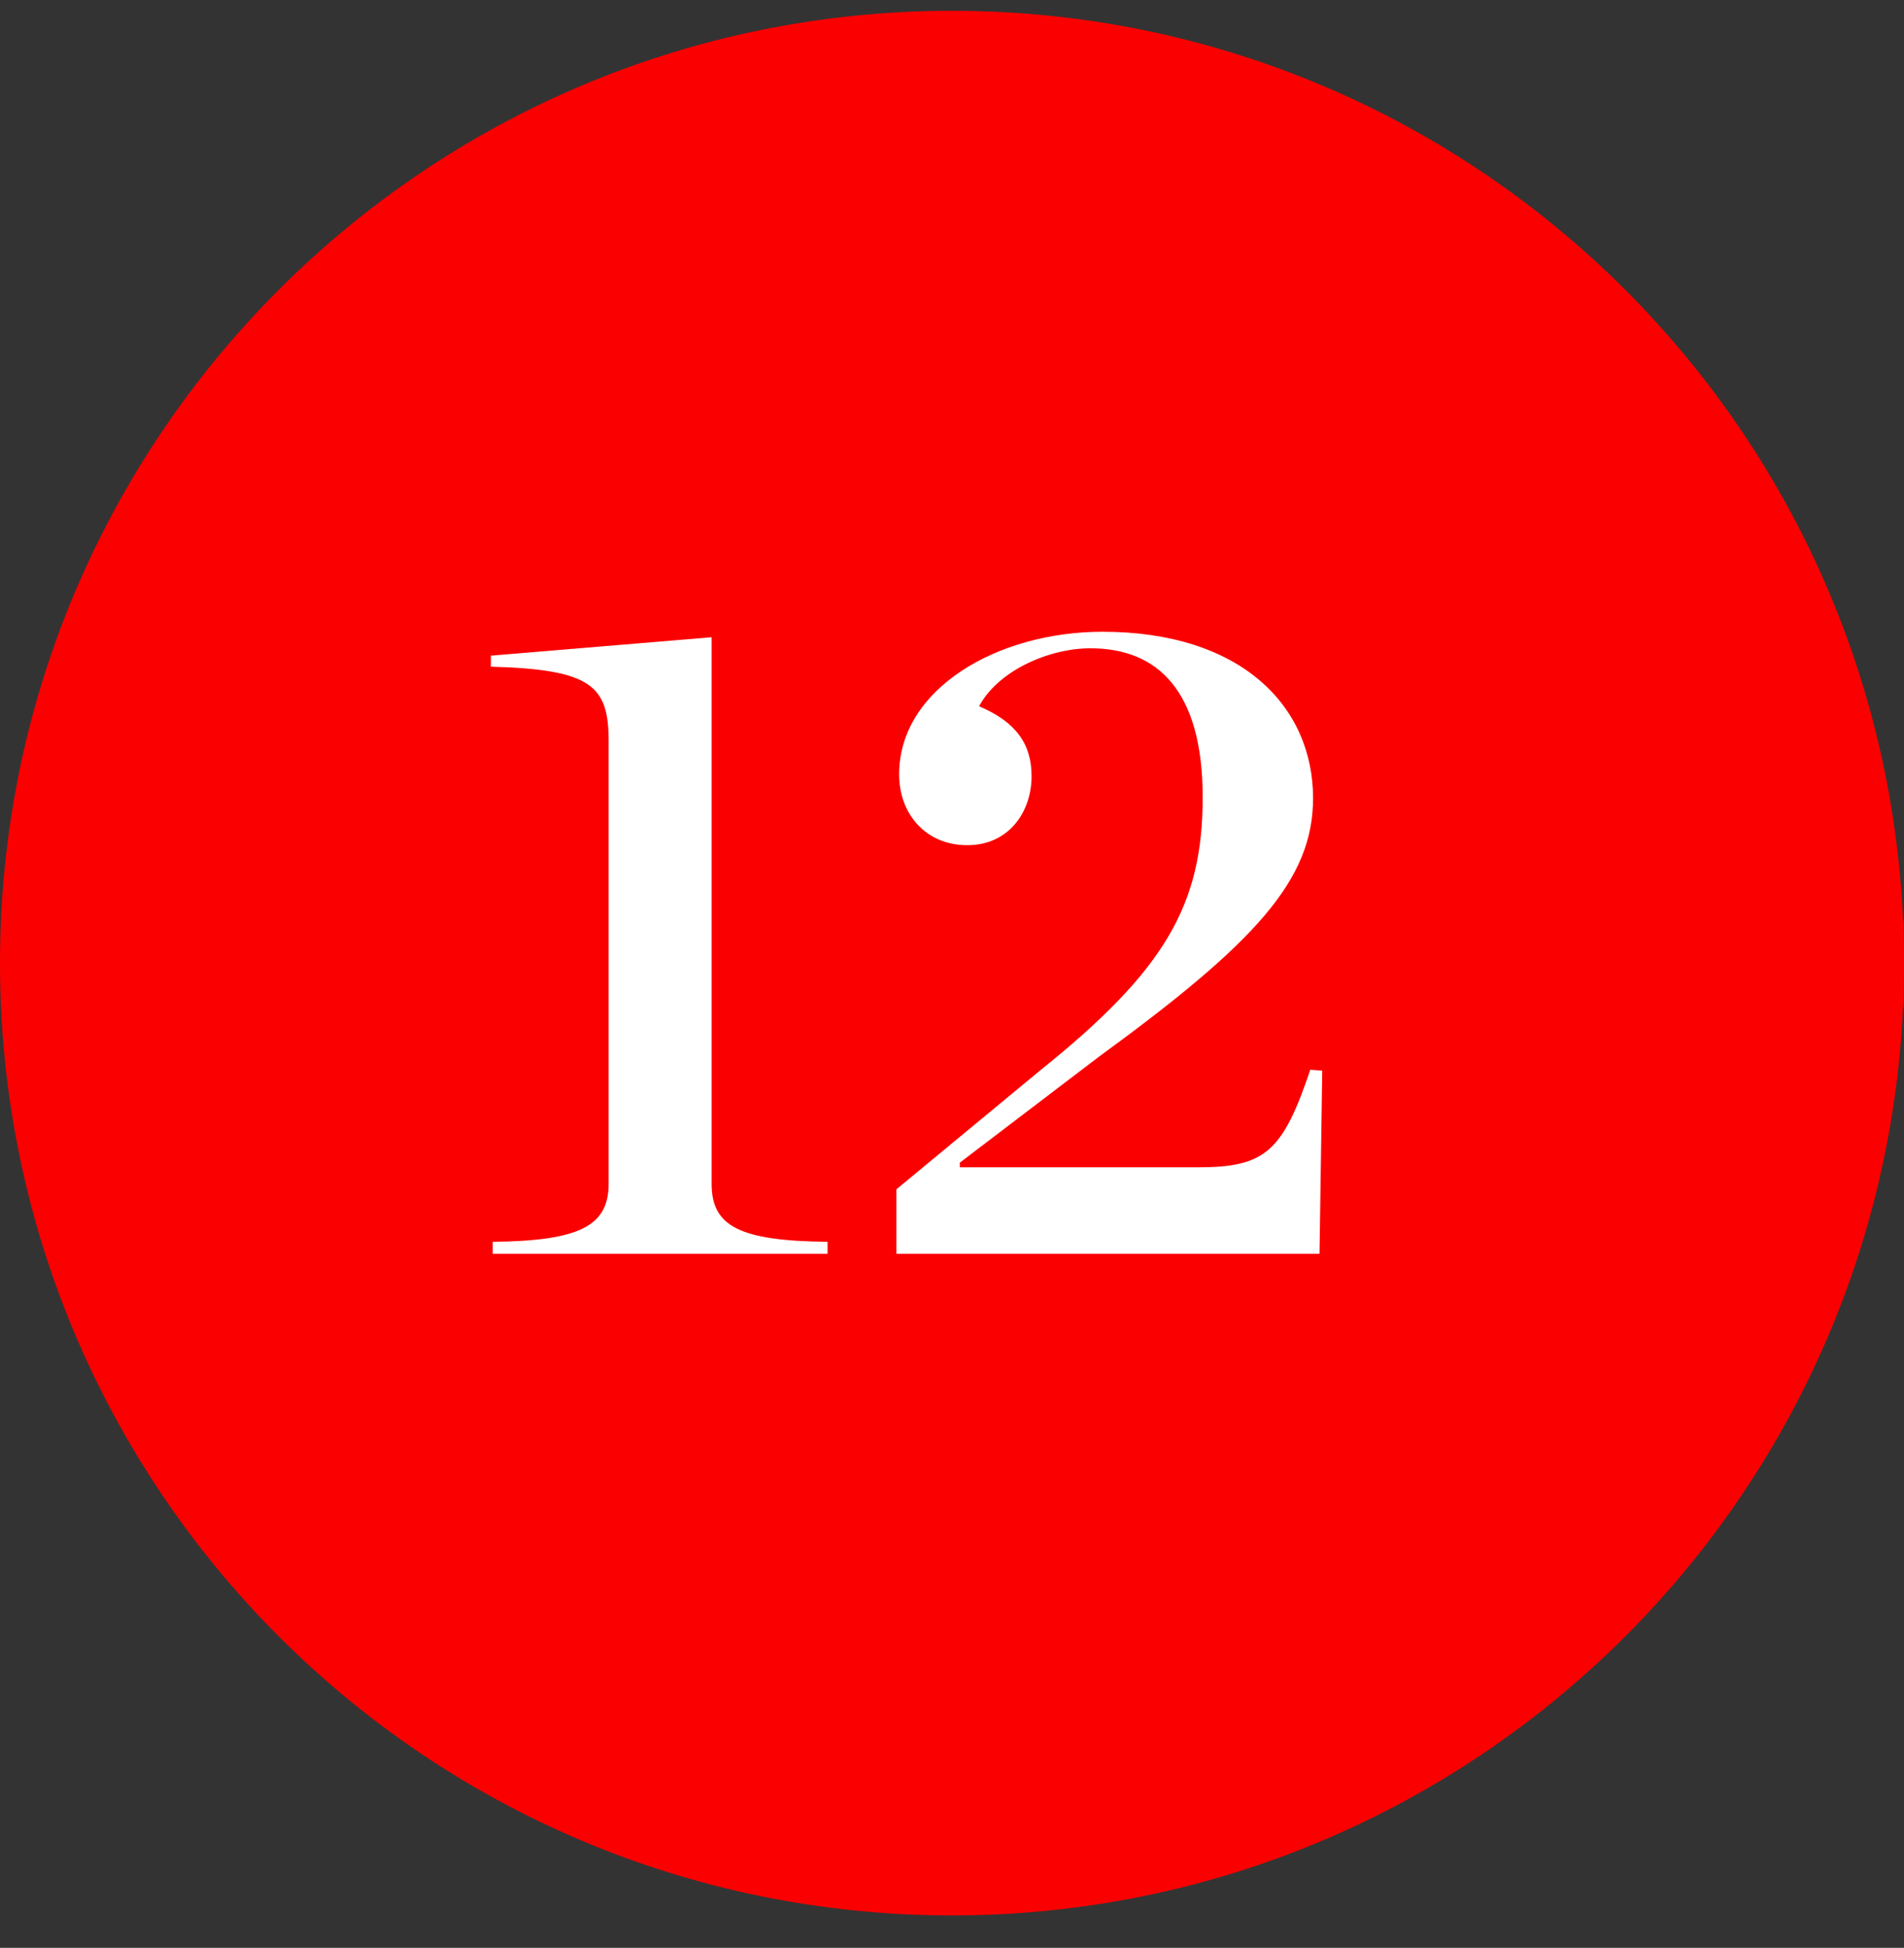
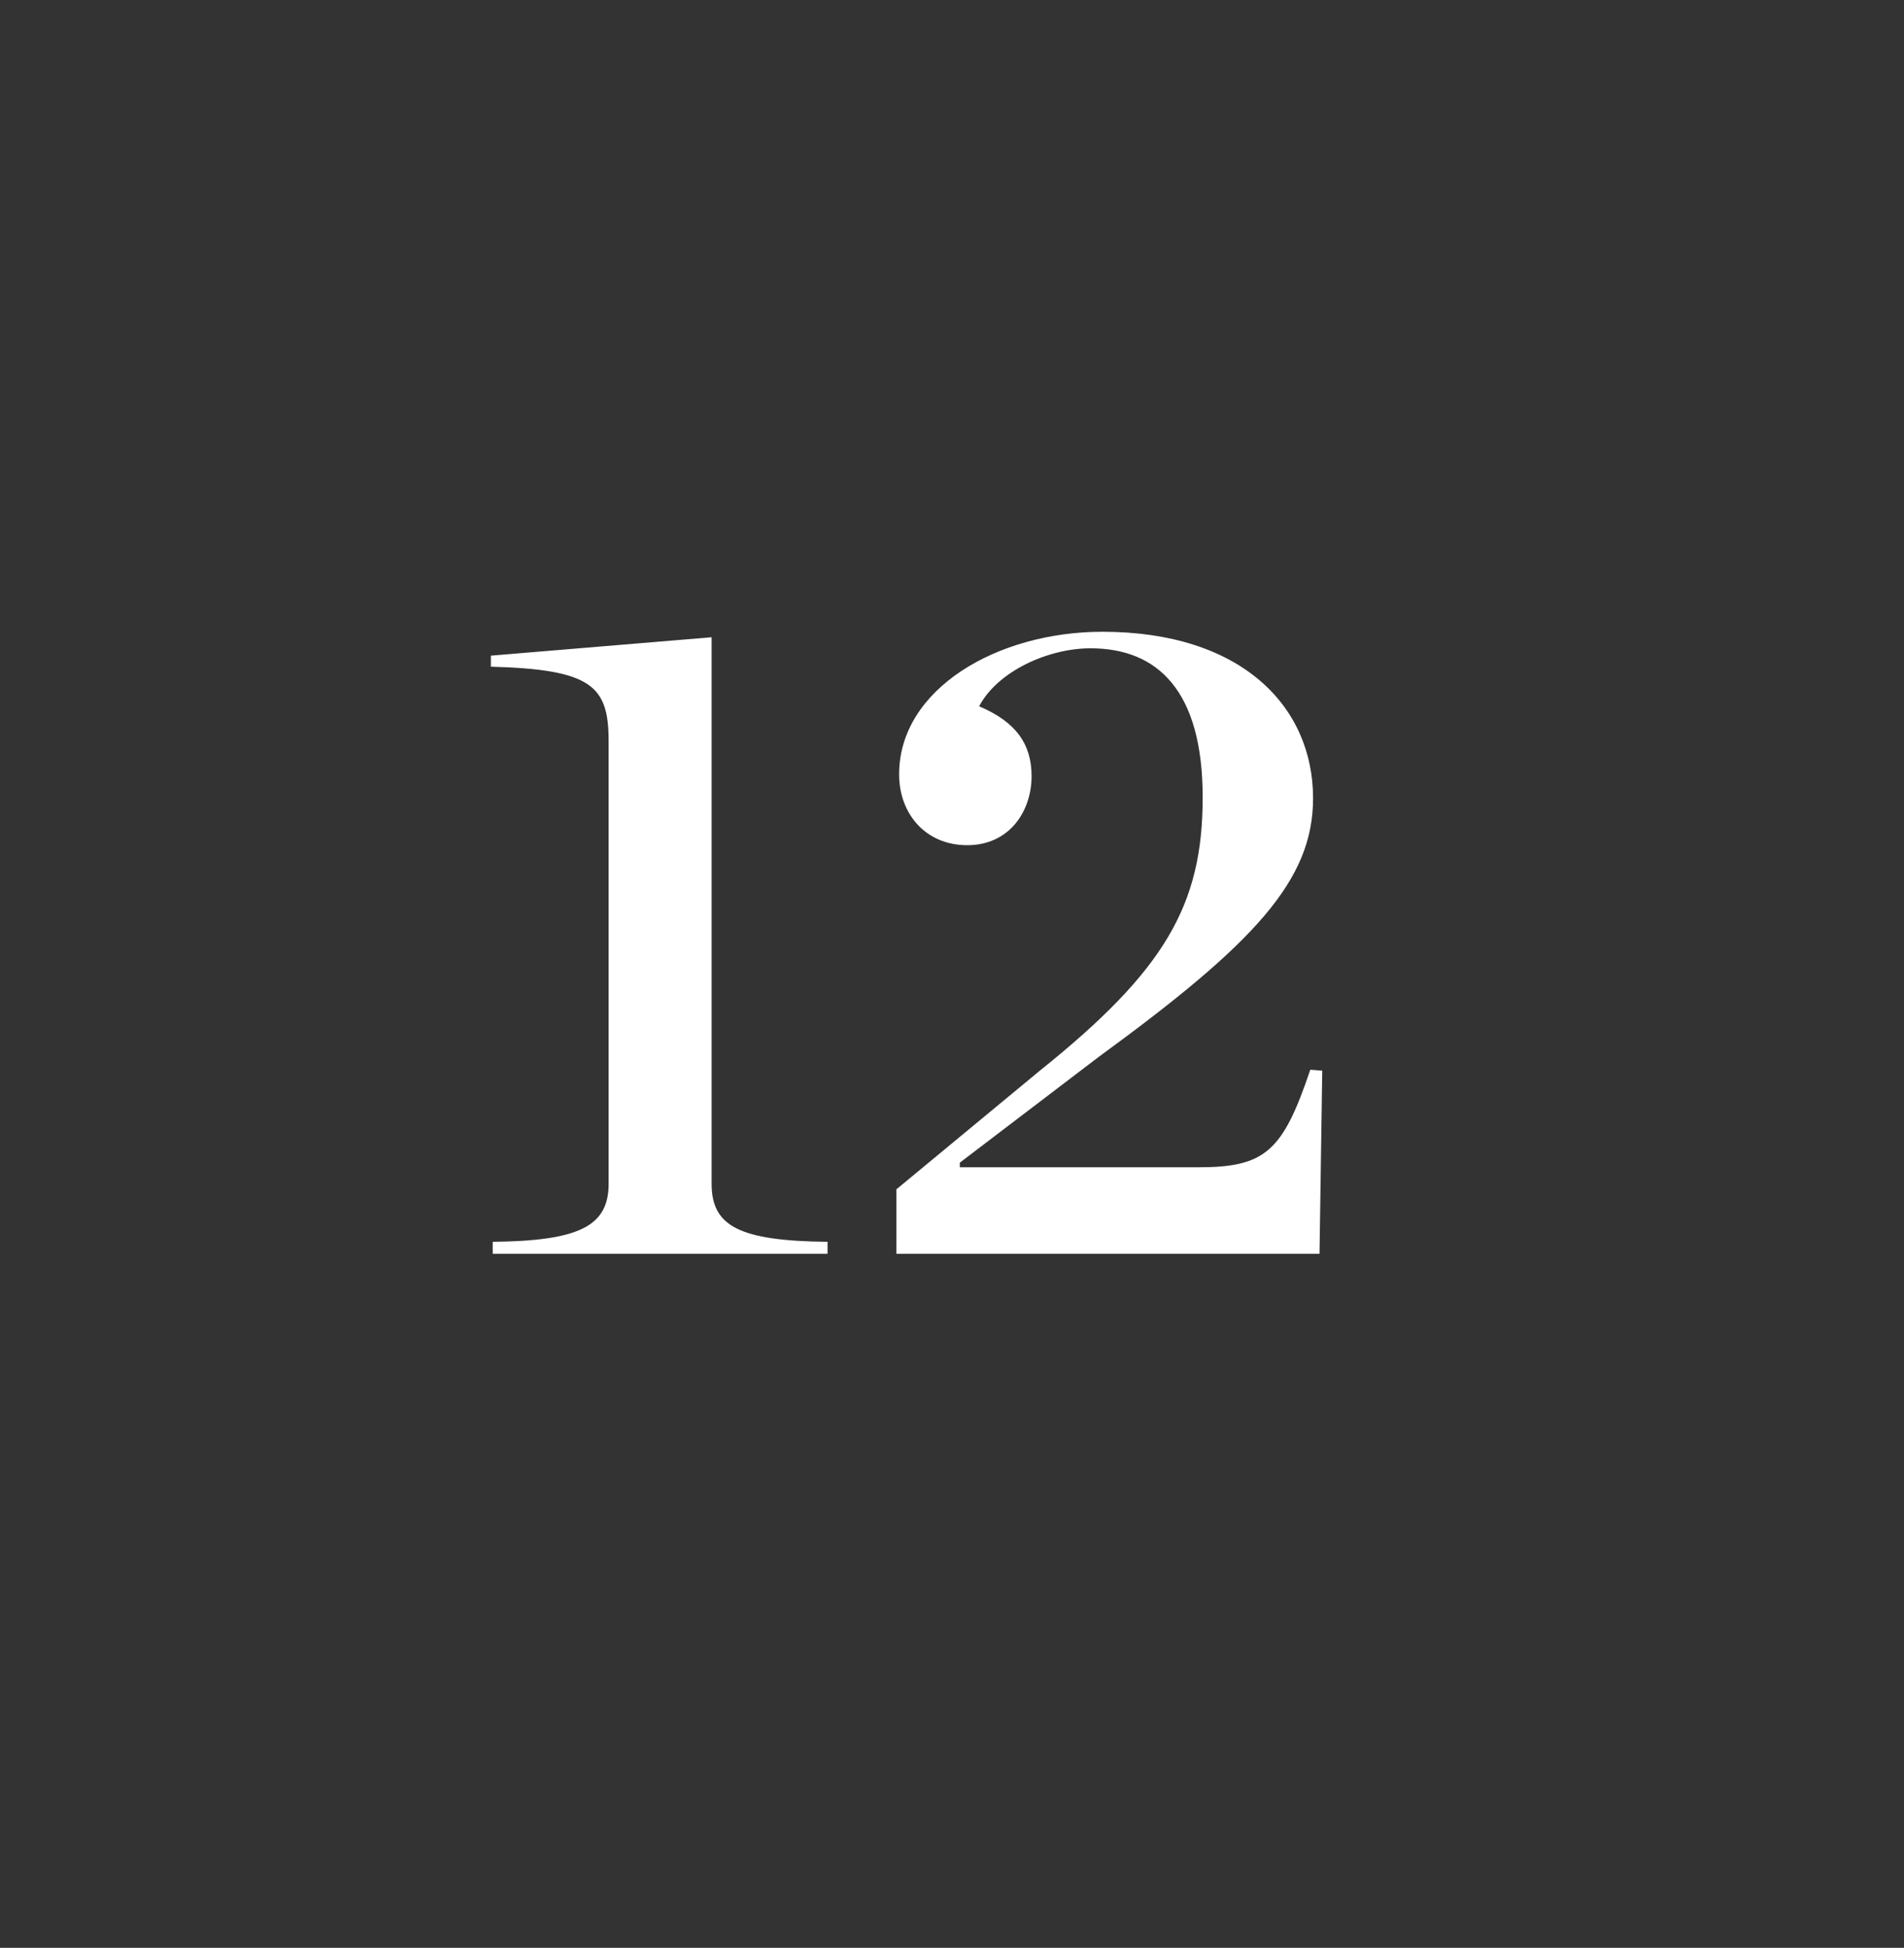
<svg xmlns="http://www.w3.org/2000/svg" width="44" height="45" viewBox="0 0 44 45" fill="none">
  <rect x="0" y="0" width="44" height="45" fill="#333333" stroke="none" />
-   <path d="M41.166 22.25C41.166 32.835 32.585 41.416 22 41.416C11.415 41.416 2.834 32.835 2.834 22.25C2.834 11.665 11.415 3.084 22 3.084C32.585 3.084 41.166 11.665 41.166 22.25Z" fill="#FA0000" stroke="#FA0000" stroke-width="5.669" />
  <path d="M11.386 28.965V28.689C13.384 28.667 14.065 28.327 14.065 27.349V17.124C14.065 15.849 13.682 15.466 11.344 15.402V15.147L16.445 14.722V27.349C16.445 28.327 17.083 28.667 19.124 28.689V28.965H11.386ZM20.714 28.965V27.477L24.03 24.735C26.921 22.418 27.793 20.908 27.793 18.421C27.793 15.955 26.751 14.977 25.199 14.977C24.222 14.977 23.052 15.509 22.627 16.317C23.478 16.678 23.839 17.188 23.839 17.932C23.839 18.74 23.329 19.526 22.351 19.526C21.394 19.526 20.778 18.804 20.778 17.89C20.778 15.913 23.052 14.595 25.476 14.595C28.686 14.595 30.344 16.317 30.344 18.442C30.344 20.334 29.005 21.78 25.391 24.416L22.181 26.86V26.967H27.687C29.238 26.967 29.642 26.605 30.28 24.713L30.556 24.735L30.493 28.965H20.714Z" fill="white" />
</svg>